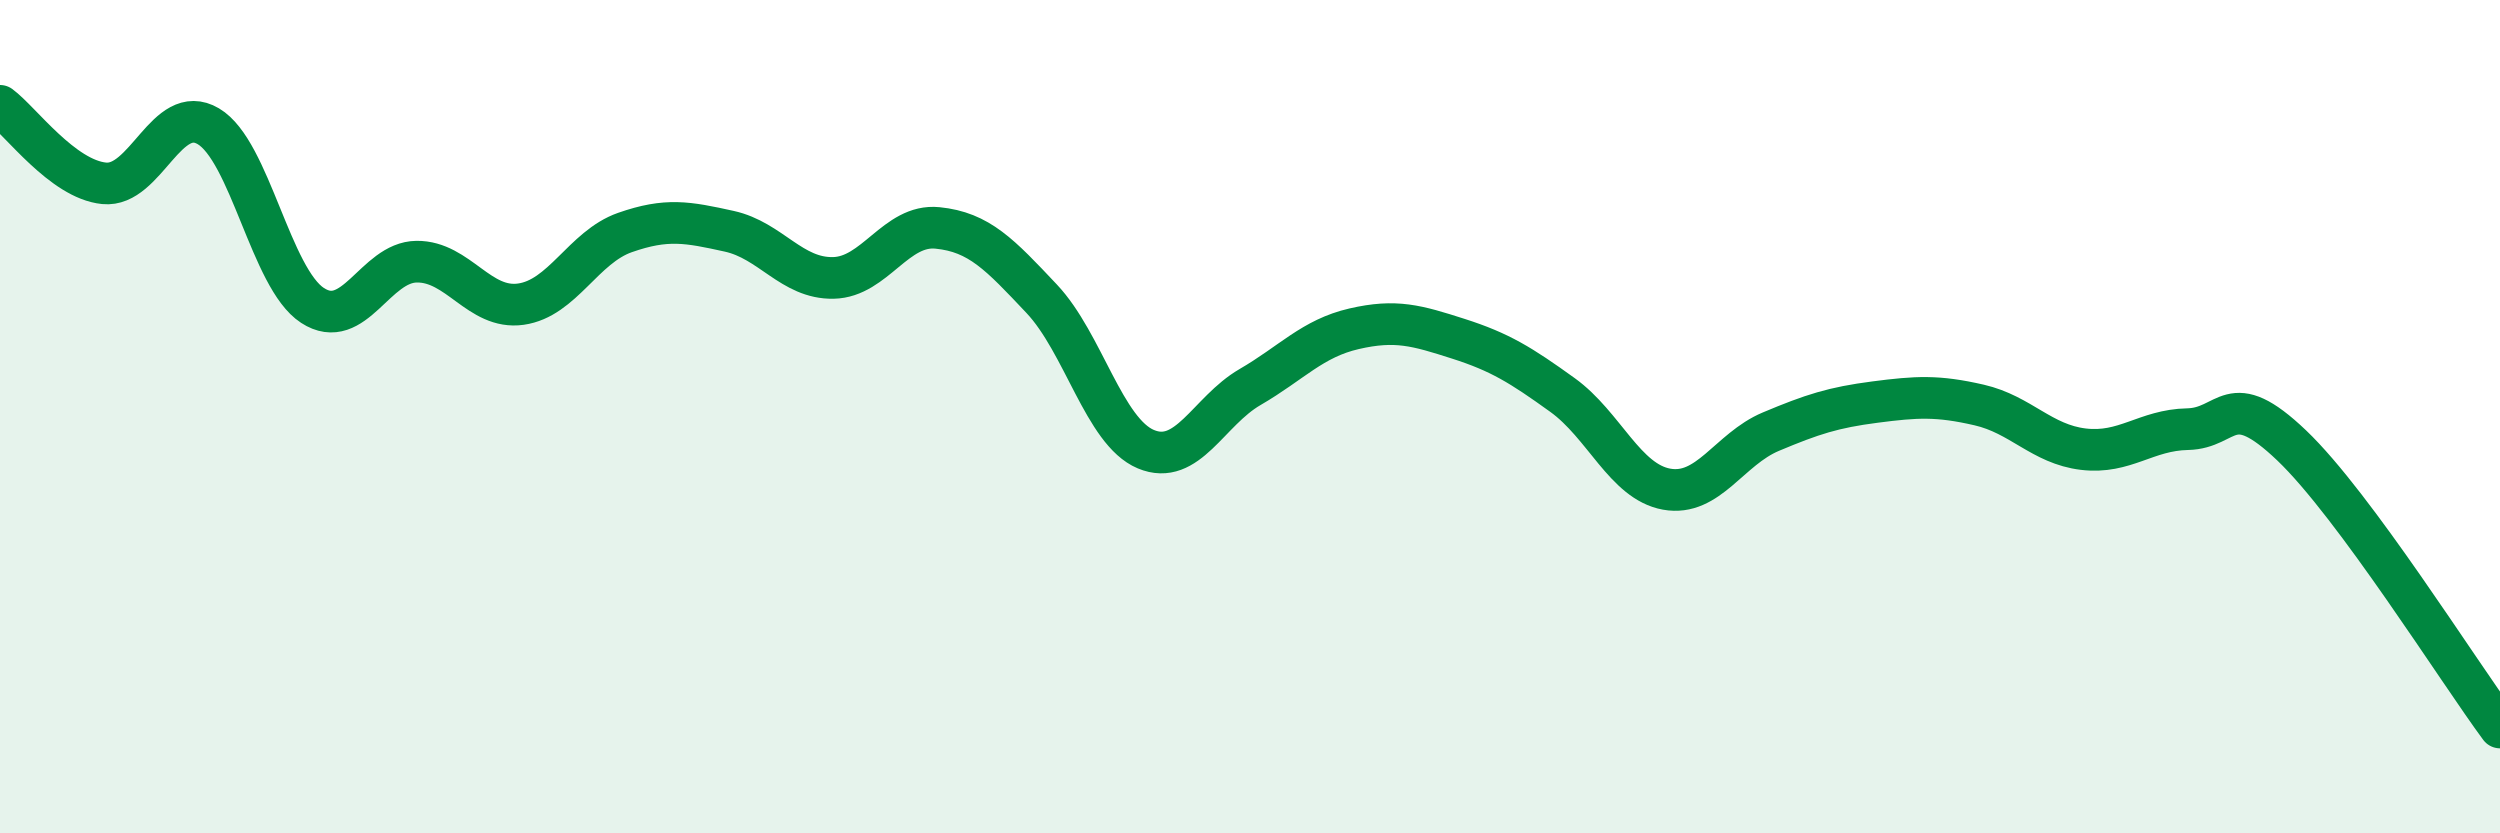
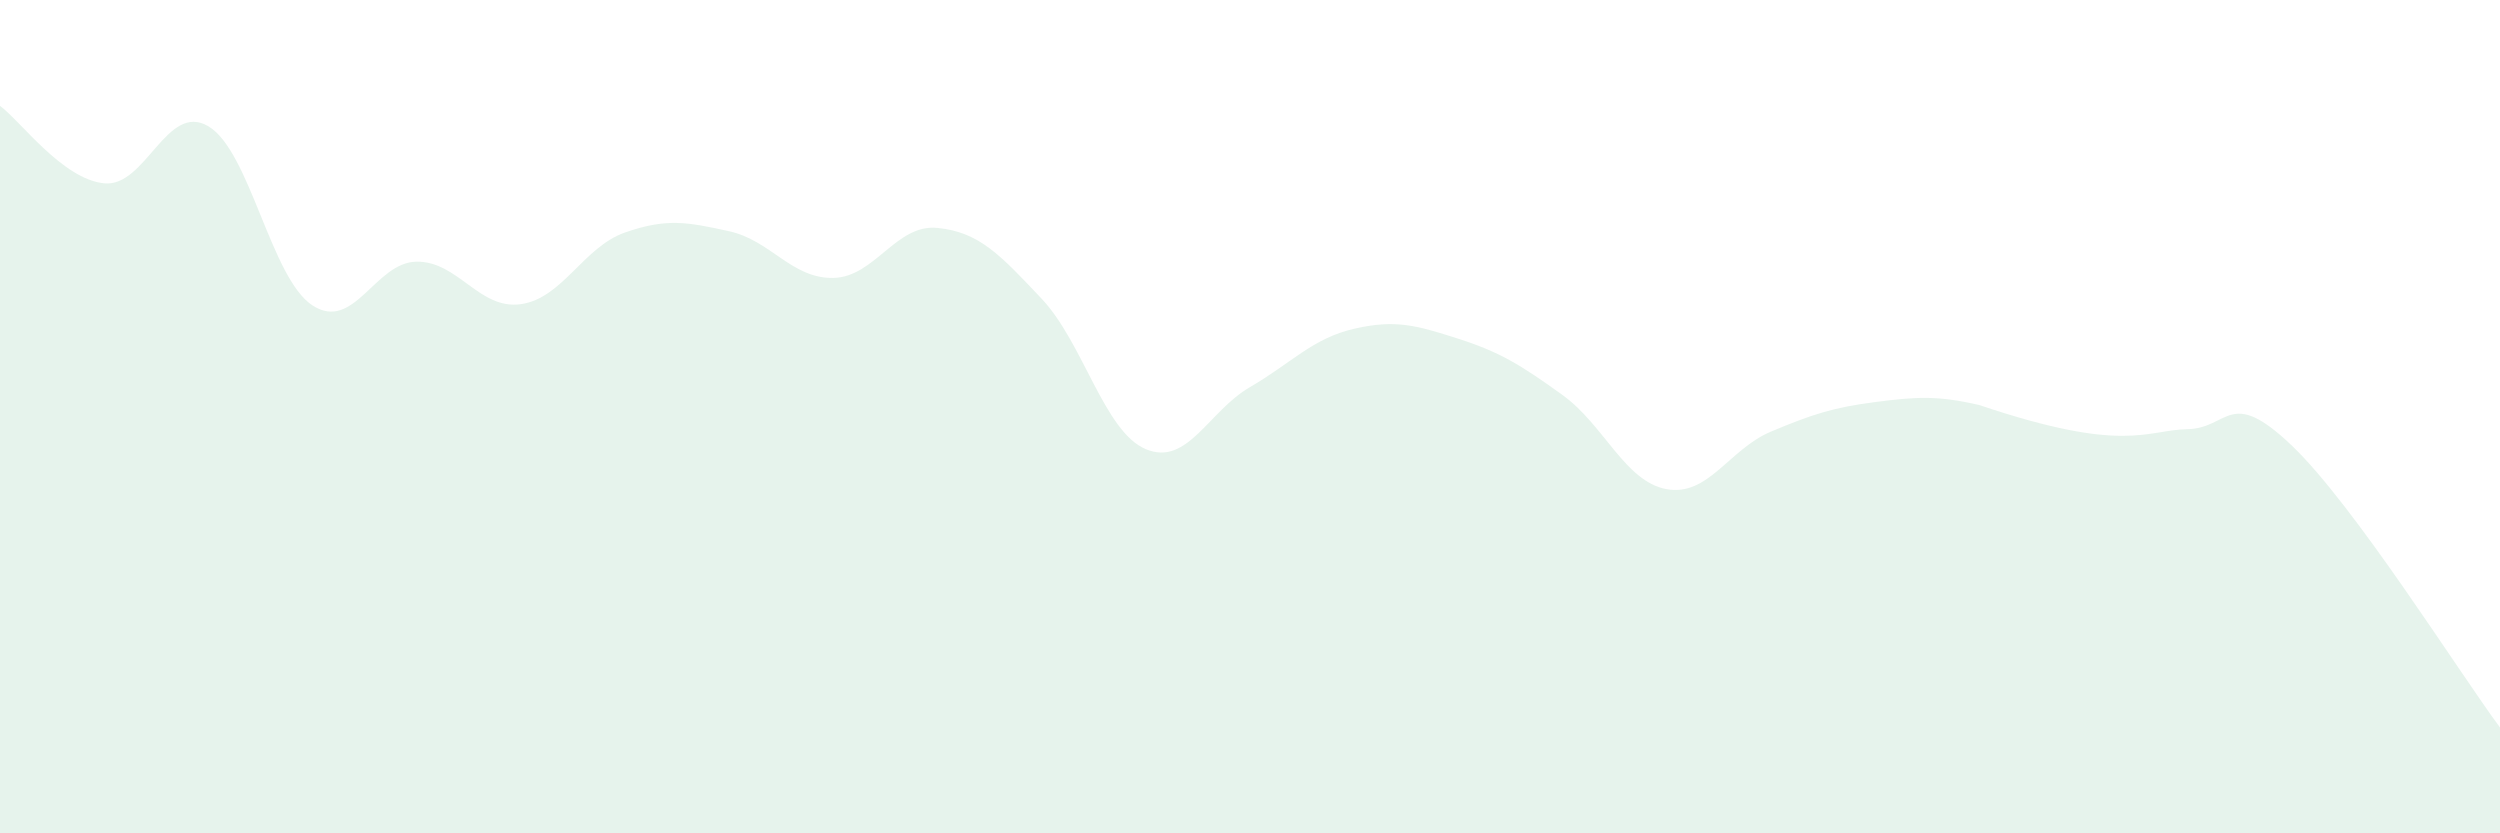
<svg xmlns="http://www.w3.org/2000/svg" width="60" height="20" viewBox="0 0 60 20">
-   <path d="M 0,2.54 C 0.5,2.91 1.5,4.3 2.5,4.4 C 3.5,4.5 4,2.44 5,3.03 C 6,3.62 6.5,6.68 7.5,7.33 C 8.5,7.98 9,6.29 10,6.28 C 11,6.27 11.5,7.44 12.5,7.3 C 13.5,7.16 14,5.93 15,5.58 C 16,5.23 16.5,5.33 17.5,5.55 C 18.5,5.77 19,6.69 20,6.67 C 21,6.65 21.5,5.37 22.5,5.47 C 23.5,5.57 24,6.11 25,7.17 C 26,8.23 26.5,10.36 27.5,10.78 C 28.5,11.2 29,9.87 30,9.29 C 31,8.71 31.5,8.12 32.5,7.89 C 33.5,7.66 34,7.81 35,8.13 C 36,8.45 36.5,8.76 37.5,9.48 C 38.5,10.2 39,11.56 40,11.74 C 41,11.92 41.5,10.78 42.5,10.36 C 43.5,9.94 44,9.78 45,9.65 C 46,9.52 46.5,9.49 47.5,9.72 C 48.5,9.95 49,10.66 50,10.78 C 51,10.9 51.5,10.32 52.5,10.3 C 53.5,10.28 53.5,9.26 55,10.69 C 56.5,12.12 59,16.11 60,17.46L60 20L0 20Z" fill="#008740" opacity="0.1" stroke-linecap="round" stroke-linejoin="round" />
-   <path d="M 0,2.54 C 0.5,2.91 1.5,4.3 2.5,4.4 C 3.5,4.5 4,2.44 5,3.03 C 6,3.62 6.5,6.68 7.5,7.33 C 8.5,7.98 9,6.29 10,6.28 C 11,6.27 11.5,7.44 12.5,7.3 C 13.5,7.16 14,5.93 15,5.58 C 16,5.23 16.5,5.33 17.5,5.55 C 18.5,5.77 19,6.69 20,6.67 C 21,6.65 21.5,5.37 22.5,5.47 C 23.5,5.57 24,6.11 25,7.17 C 26,8.23 26.5,10.36 27.5,10.78 C 28.5,11.2 29,9.87 30,9.29 C 31,8.71 31.5,8.12 32.5,7.89 C 33.5,7.66 34,7.81 35,8.13 C 36,8.45 36.5,8.76 37.5,9.48 C 38.5,10.2 39,11.56 40,11.74 C 41,11.92 41.5,10.78 42.5,10.36 C 43.5,9.94 44,9.78 45,9.65 C 46,9.52 46.5,9.49 47.5,9.72 C 48.5,9.95 49,10.66 50,10.78 C 51,10.9 51.5,10.32 52.5,10.3 C 53.5,10.28 53.5,9.26 55,10.69 C 56.5,12.12 59,16.11 60,17.46" stroke="#008740" stroke-width="1" fill="none" stroke-linecap="round" stroke-linejoin="round" />
+   <path d="M 0,2.54 C 0.5,2.91 1.5,4.3 2.5,4.4 C 3.5,4.5 4,2.44 5,3.03 C 6,3.62 6.5,6.68 7.5,7.33 C 8.5,7.98 9,6.29 10,6.28 C 11,6.27 11.5,7.44 12.5,7.3 C 13.5,7.16 14,5.93 15,5.58 C 16,5.23 16.5,5.33 17.5,5.55 C 18.5,5.77 19,6.69 20,6.67 C 21,6.65 21.5,5.37 22.5,5.47 C 23.5,5.57 24,6.11 25,7.17 C 26,8.23 26.5,10.36 27.5,10.78 C 28.5,11.2 29,9.87 30,9.29 C 31,8.71 31.5,8.12 32.5,7.89 C 33.5,7.66 34,7.81 35,8.13 C 36,8.45 36.5,8.76 37.5,9.48 C 38.5,10.2 39,11.56 40,11.74 C 41,11.92 41.5,10.78 42.5,10.36 C 43.5,9.94 44,9.78 45,9.65 C 46,9.52 46.5,9.49 47.5,9.72 C 51,10.9 51.5,10.32 52.5,10.3 C 53.5,10.28 53.5,9.26 55,10.69 C 56.5,12.12 59,16.11 60,17.46L60 20L0 20Z" fill="#008740" opacity="0.1" stroke-linecap="round" stroke-linejoin="round" />
</svg>